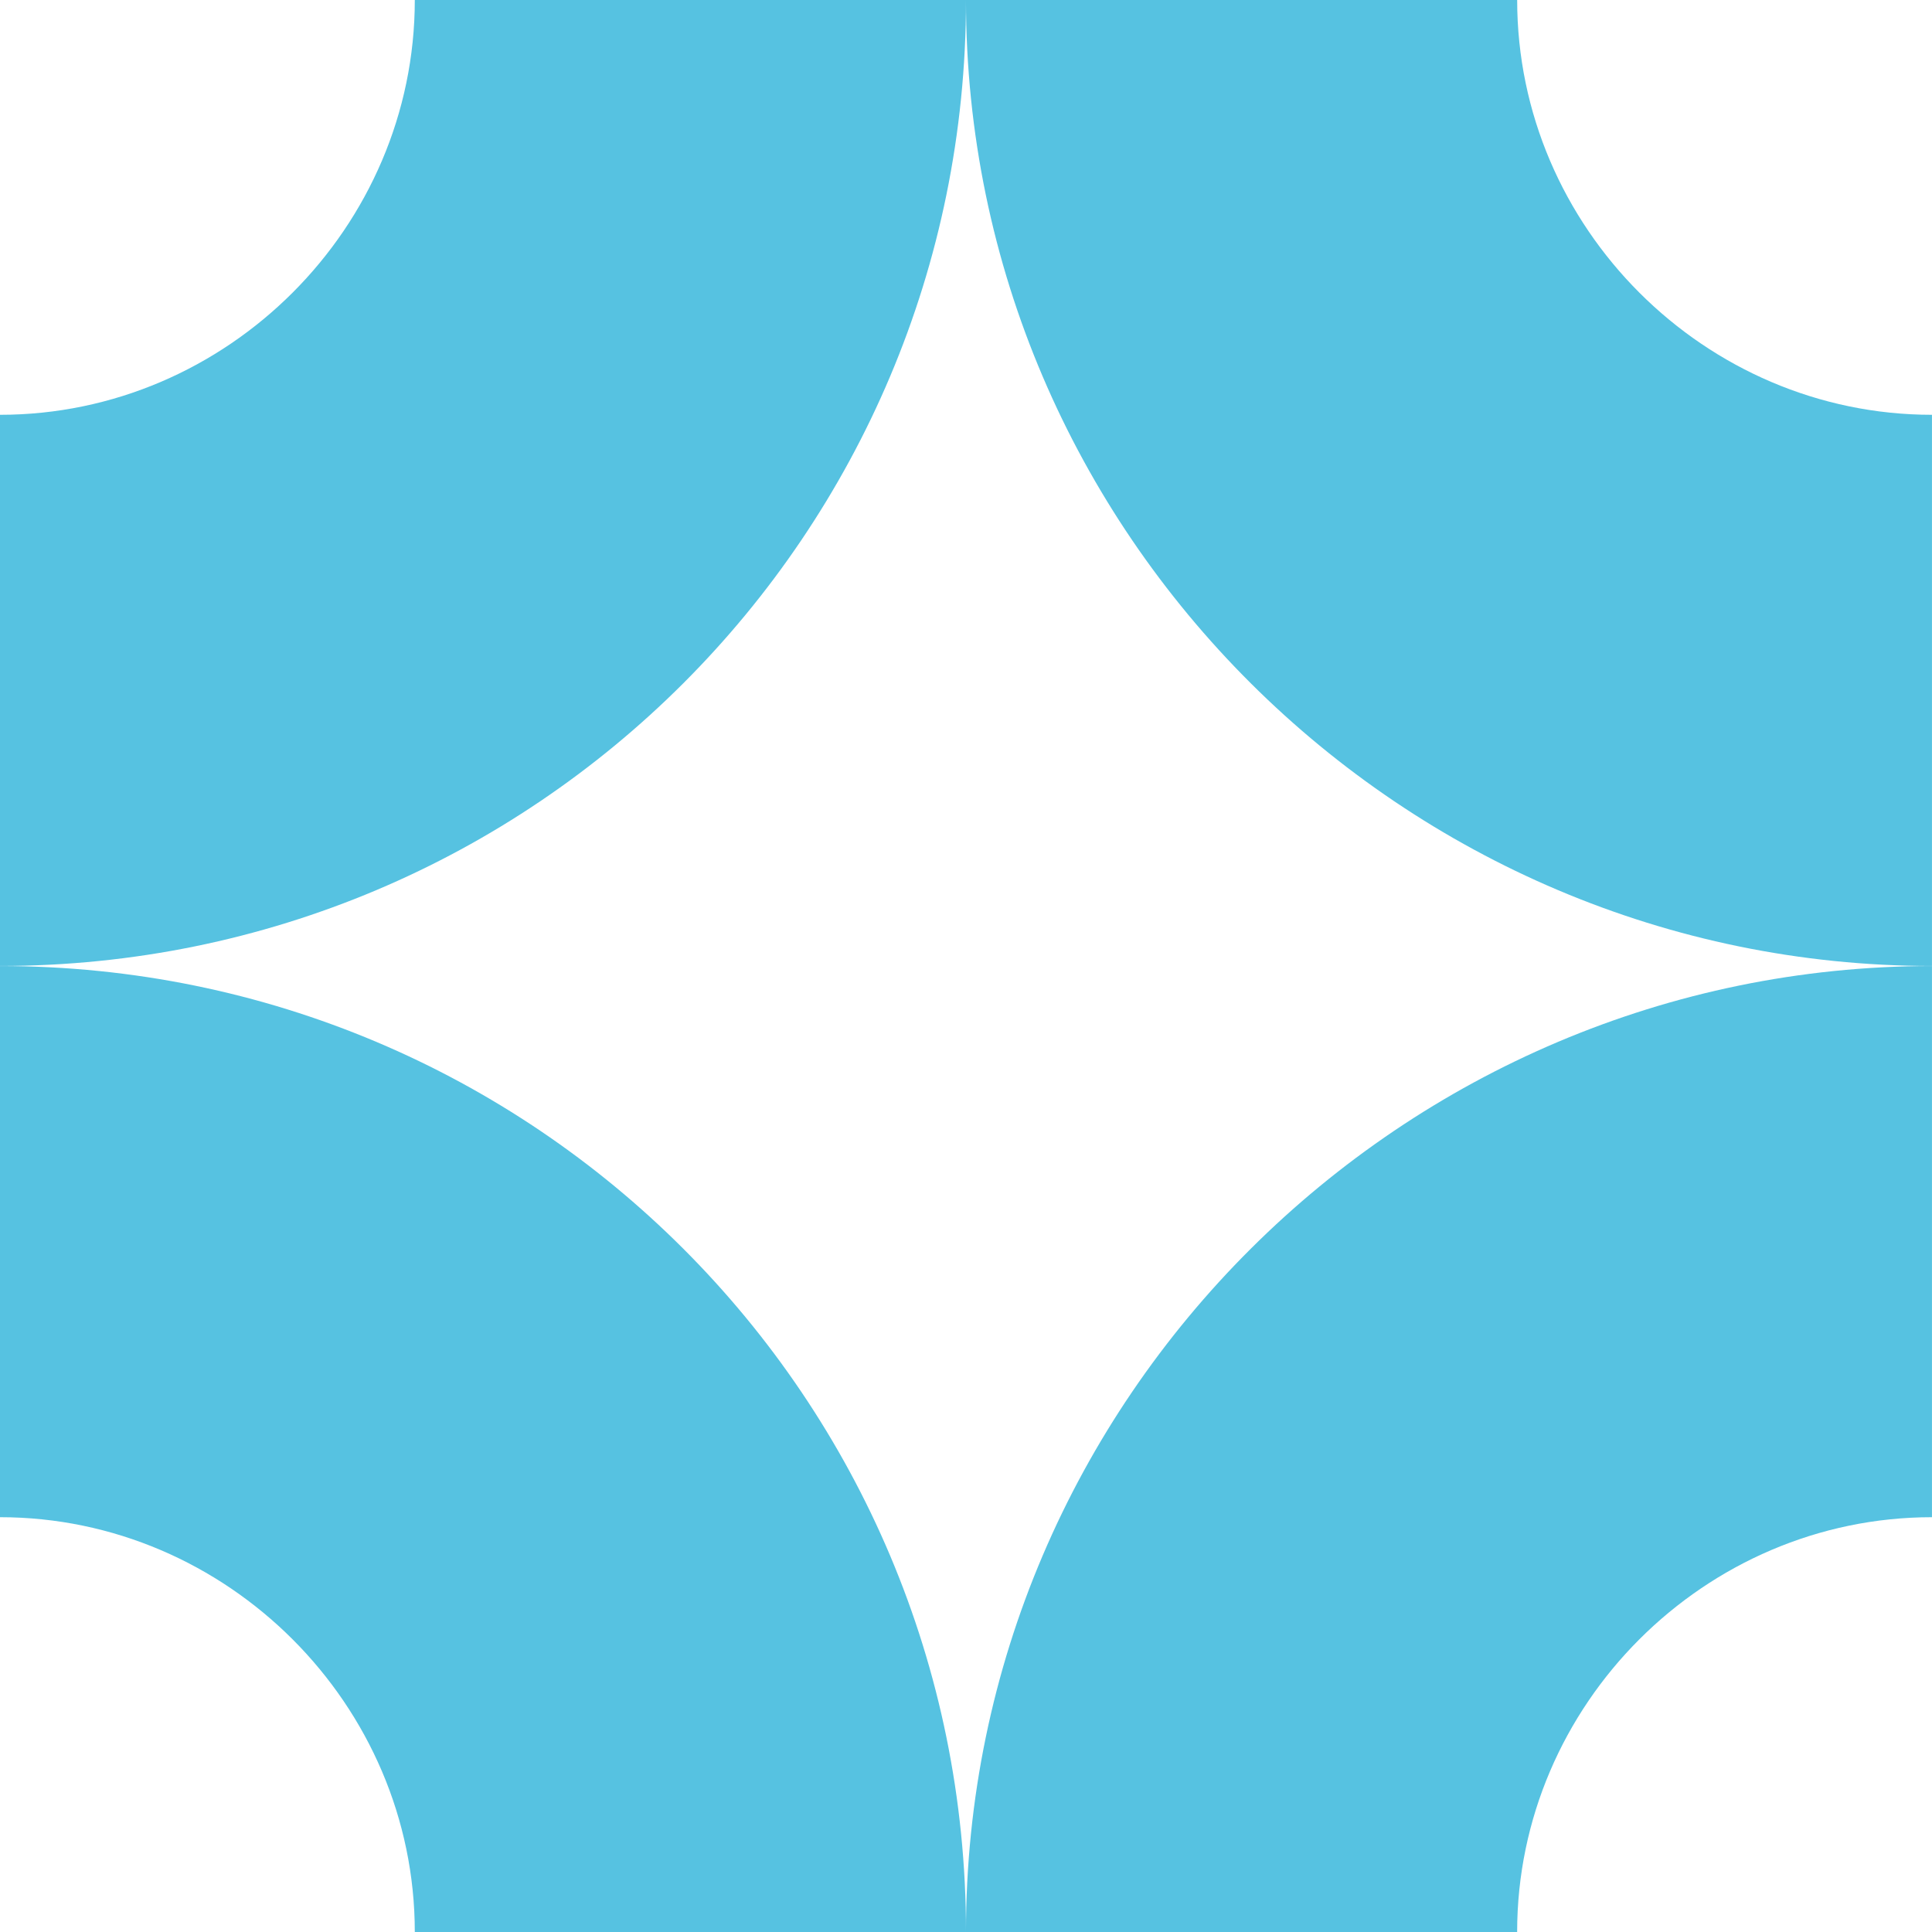
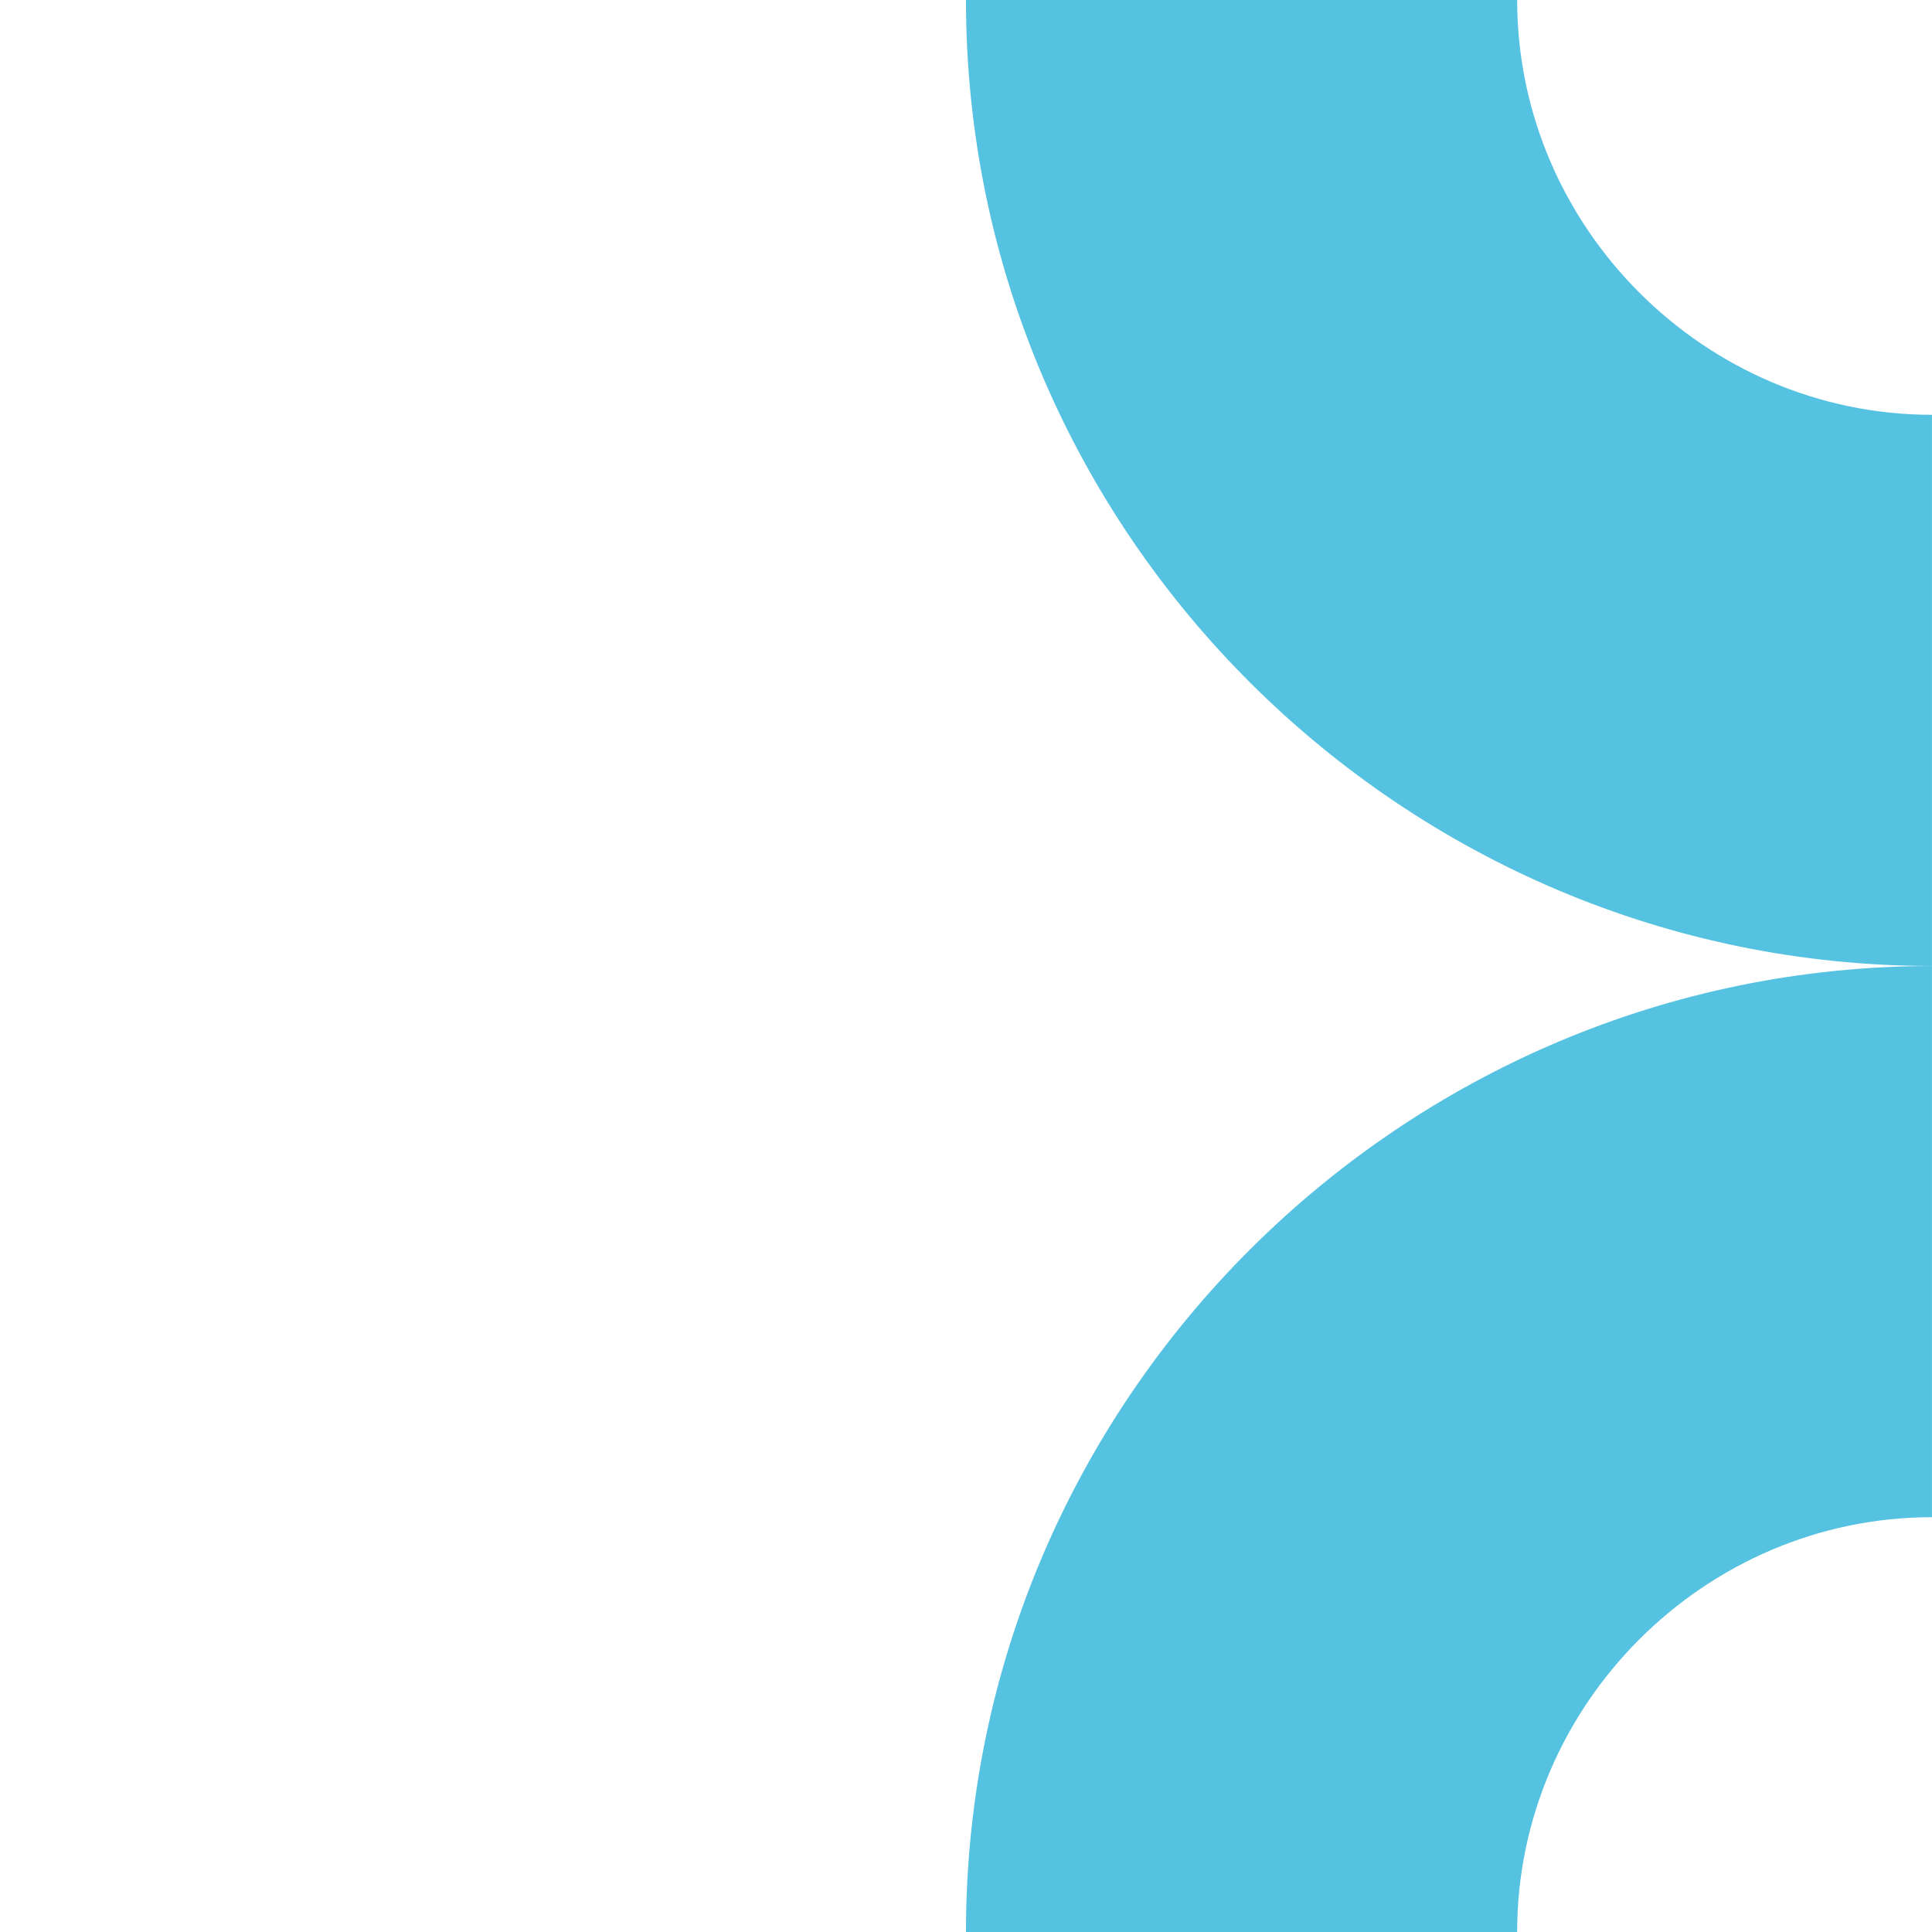
<svg xmlns="http://www.w3.org/2000/svg" width="70" height="70" viewBox="0 0 70 70" fill="none">
-   <path d="M0 34.999V15.029C8.235 15.029 15.029 8.235 15.029 0H35C35 19.353 19.353 34.999 0 34.999Z" fill="#56C2E1" />
  <path d="M34.999 0H54.97C54.97 8.235 61.764 15.029 69.999 15.029V34.999C50.852 34.999 34.999 19.353 34.999 0Z" fill="#56C2E1" />
  <path d="M69.999 35.001V54.971C61.763 54.971 54.969 61.765 54.969 70.001H34.999C34.999 50.648 50.852 35.001 69.999 35.001Z" fill="#56C2E1" />
-   <path d="M35 70.001H15.029C15.029 61.765 8.235 54.971 0 54.971V35.001C19.353 35.001 35 50.648 35 70.001Z" fill="#56C2E1" />
</svg>